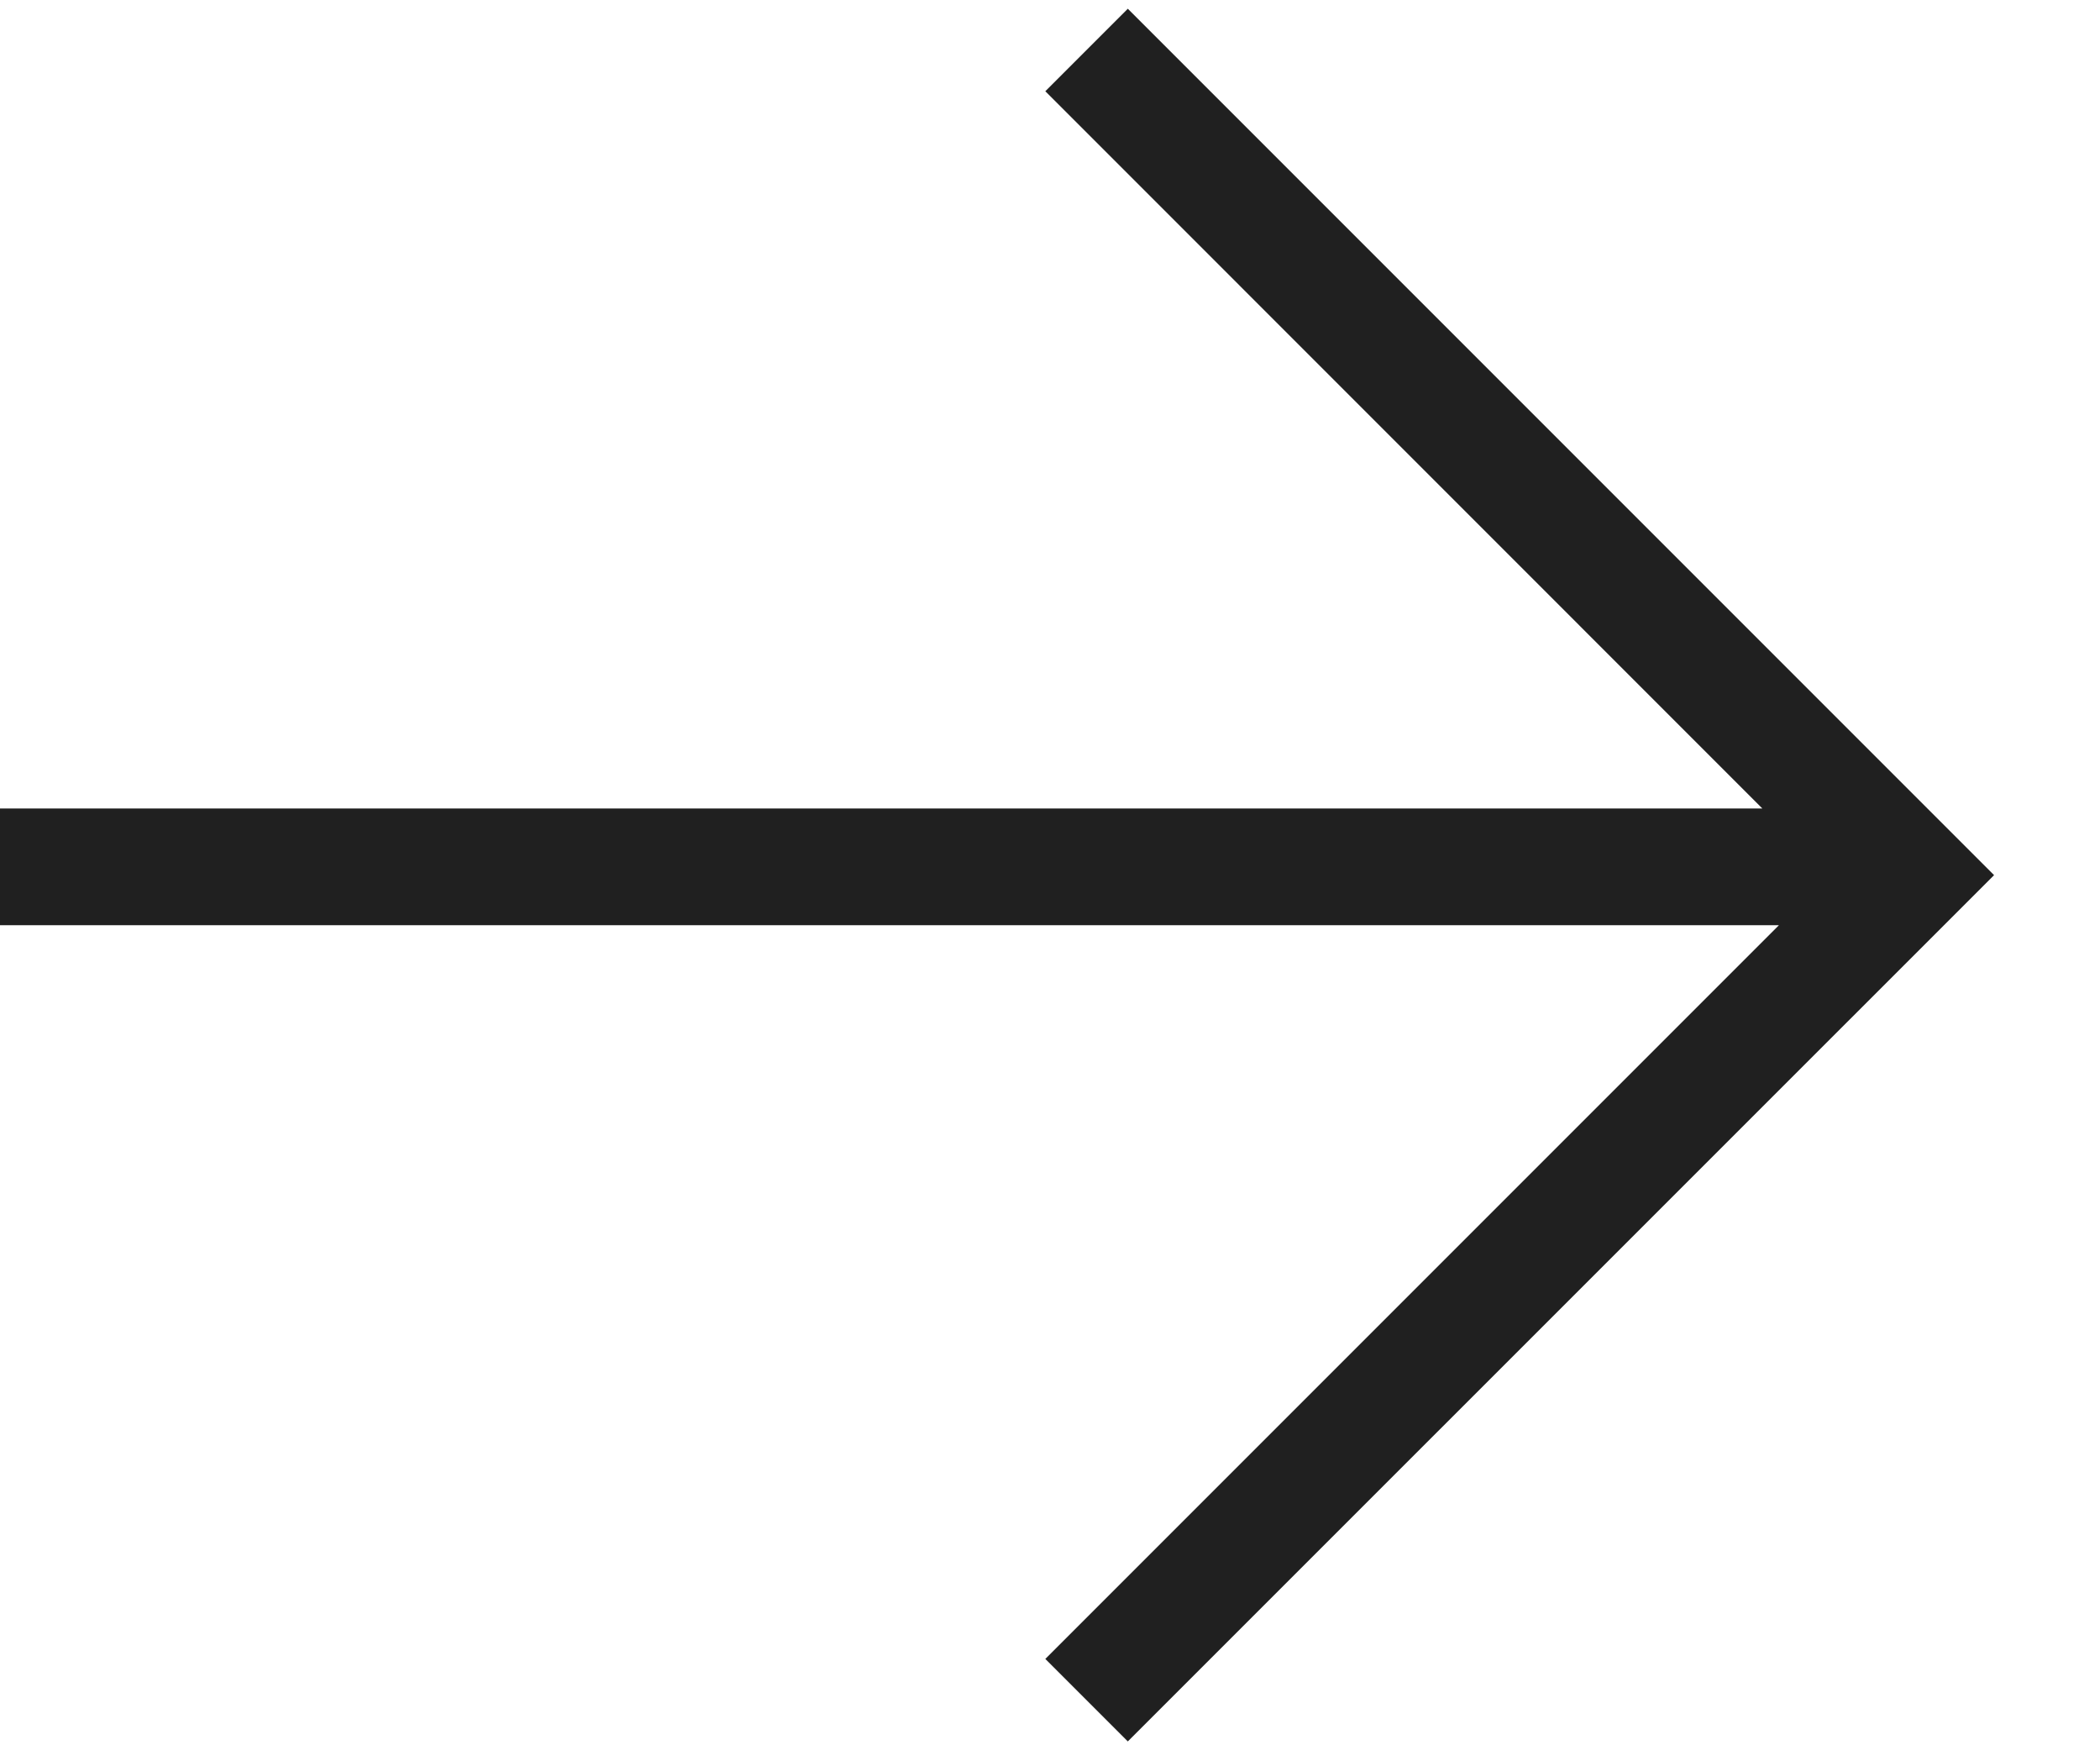
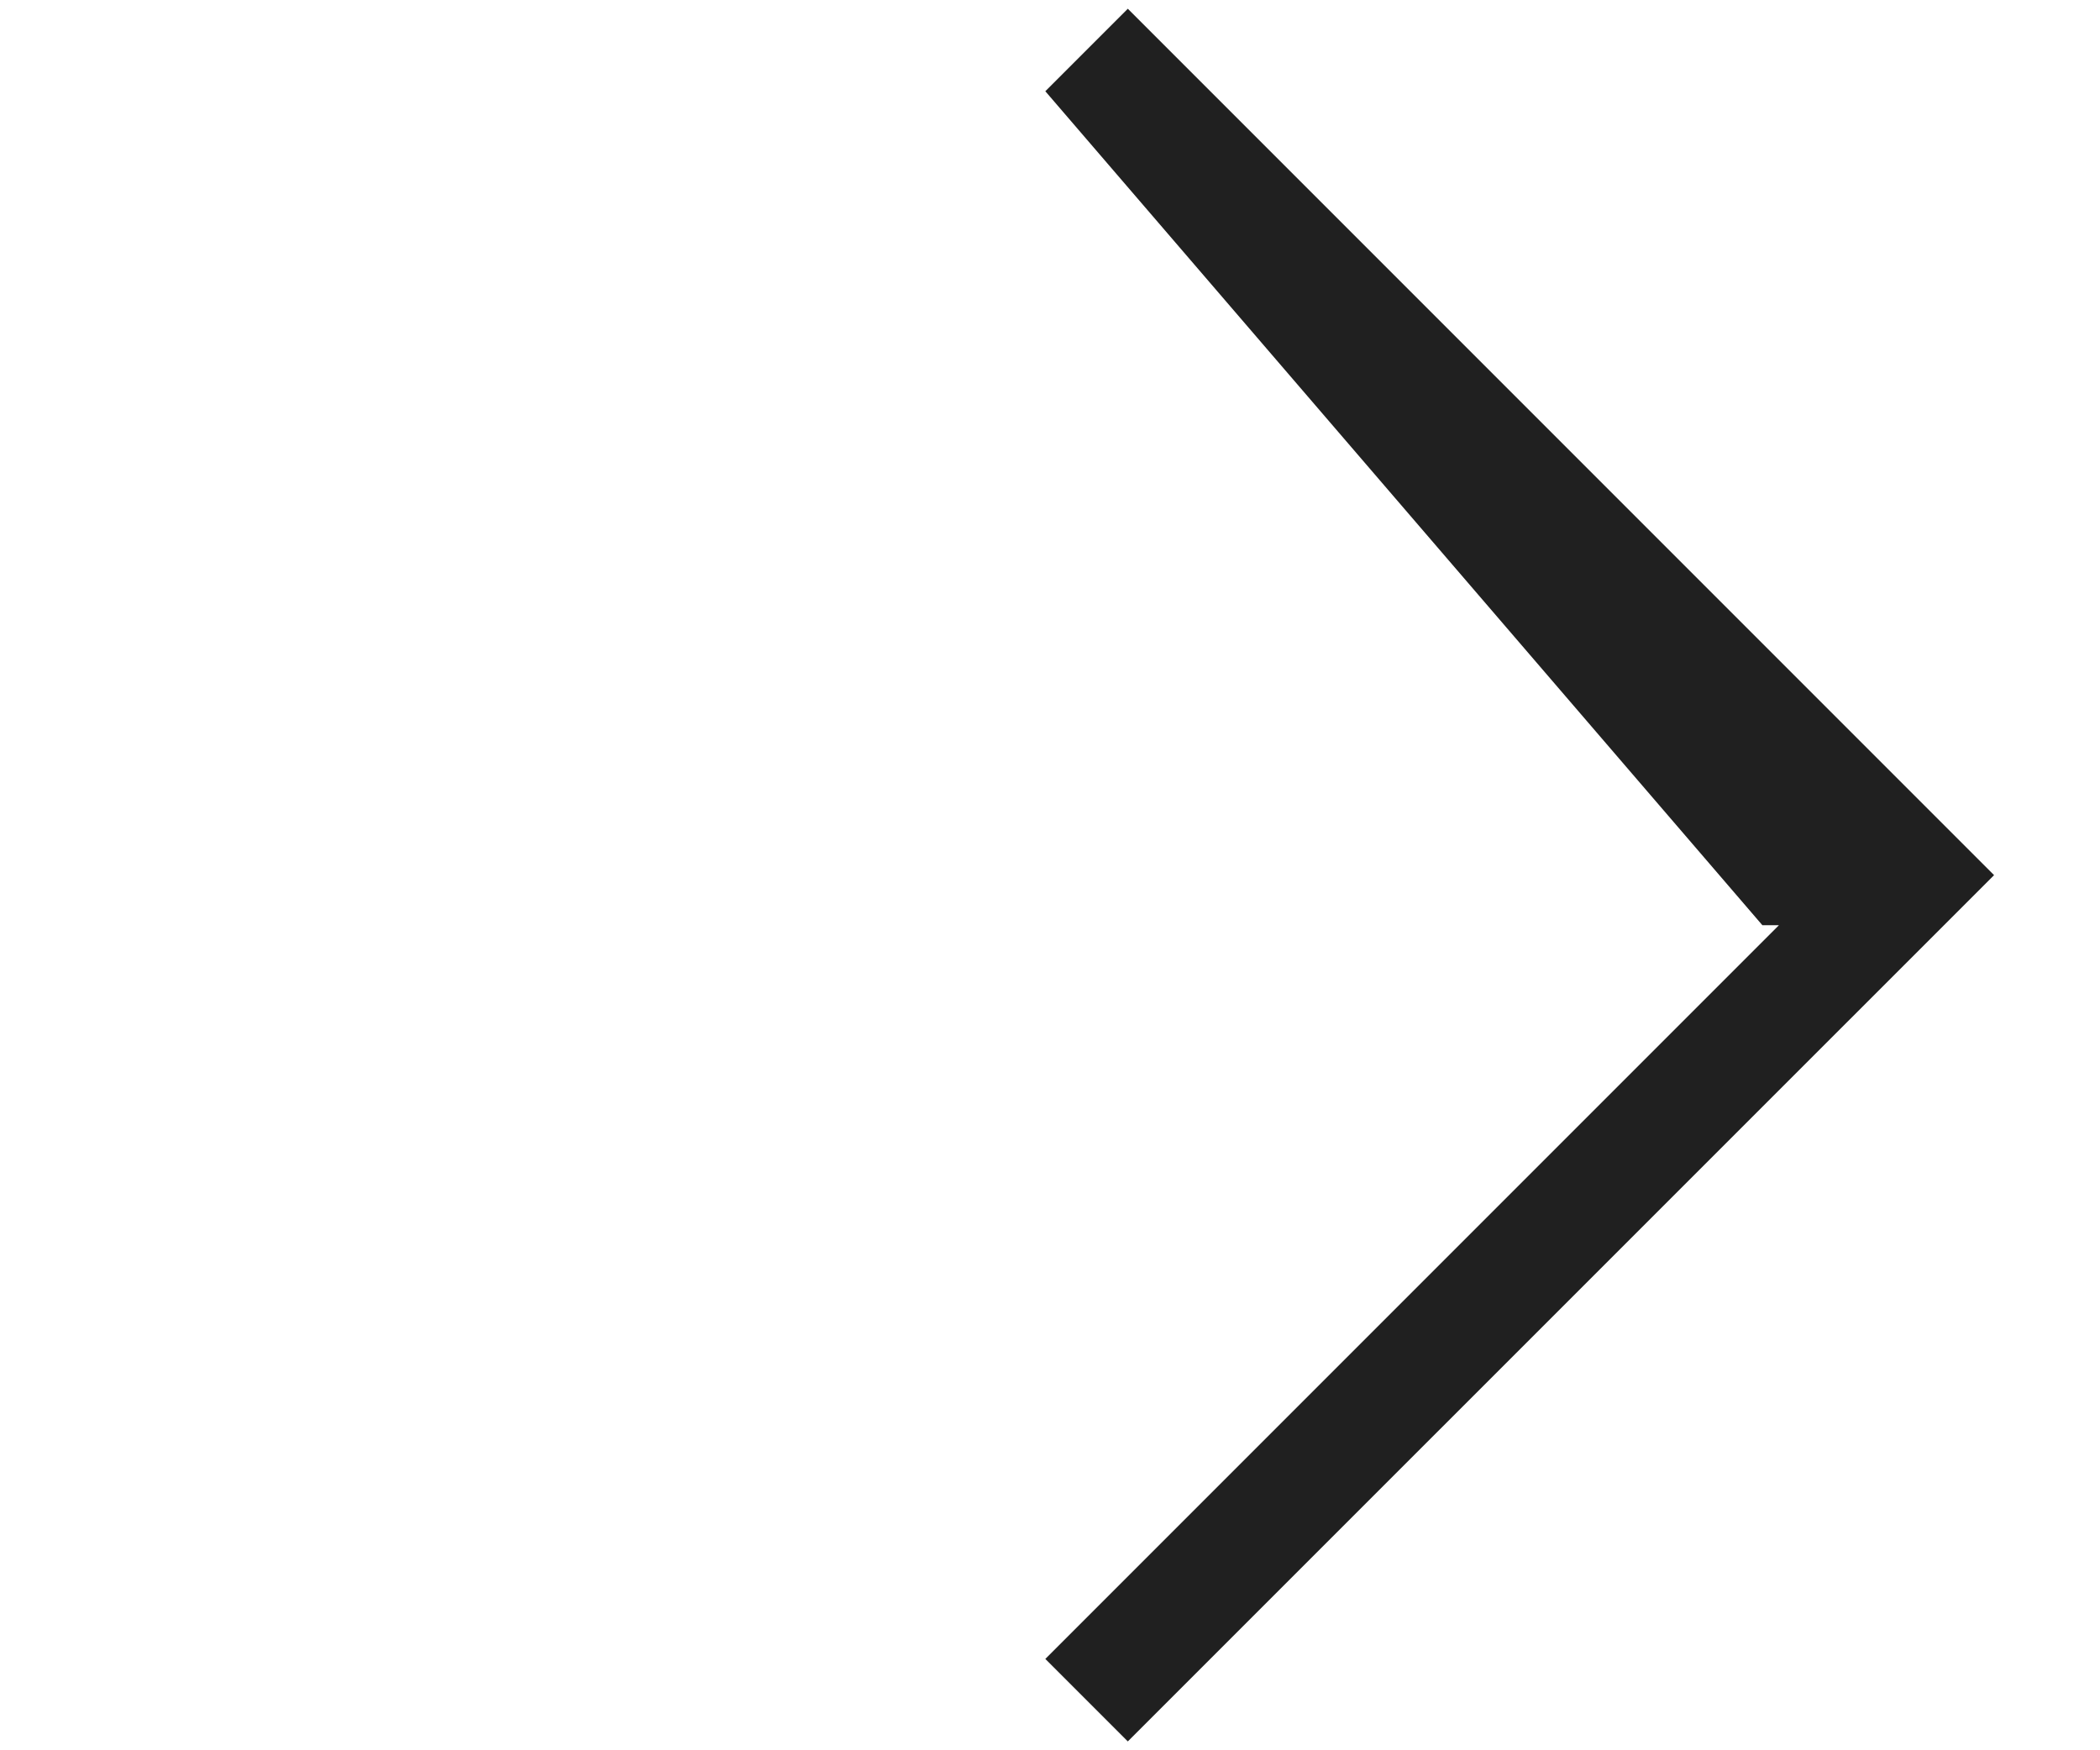
<svg xmlns="http://www.w3.org/2000/svg" width="18" height="15" fill="none">
-   <path fill="#202020" fill-rule="evenodd" d="M15.248 7.929H0v-1h15.106L8.96.782l.707-.707L17.092 7.5l-7.425 7.424-.707-.707 6.288-6.288Z" clip-rule="evenodd" />
+   <path fill="#202020" fill-rule="evenodd" d="M15.248 7.929H0h15.106L8.96.782l.707-.707L17.092 7.5l-7.425 7.424-.707-.707 6.288-6.288Z" clip-rule="evenodd" />
</svg>